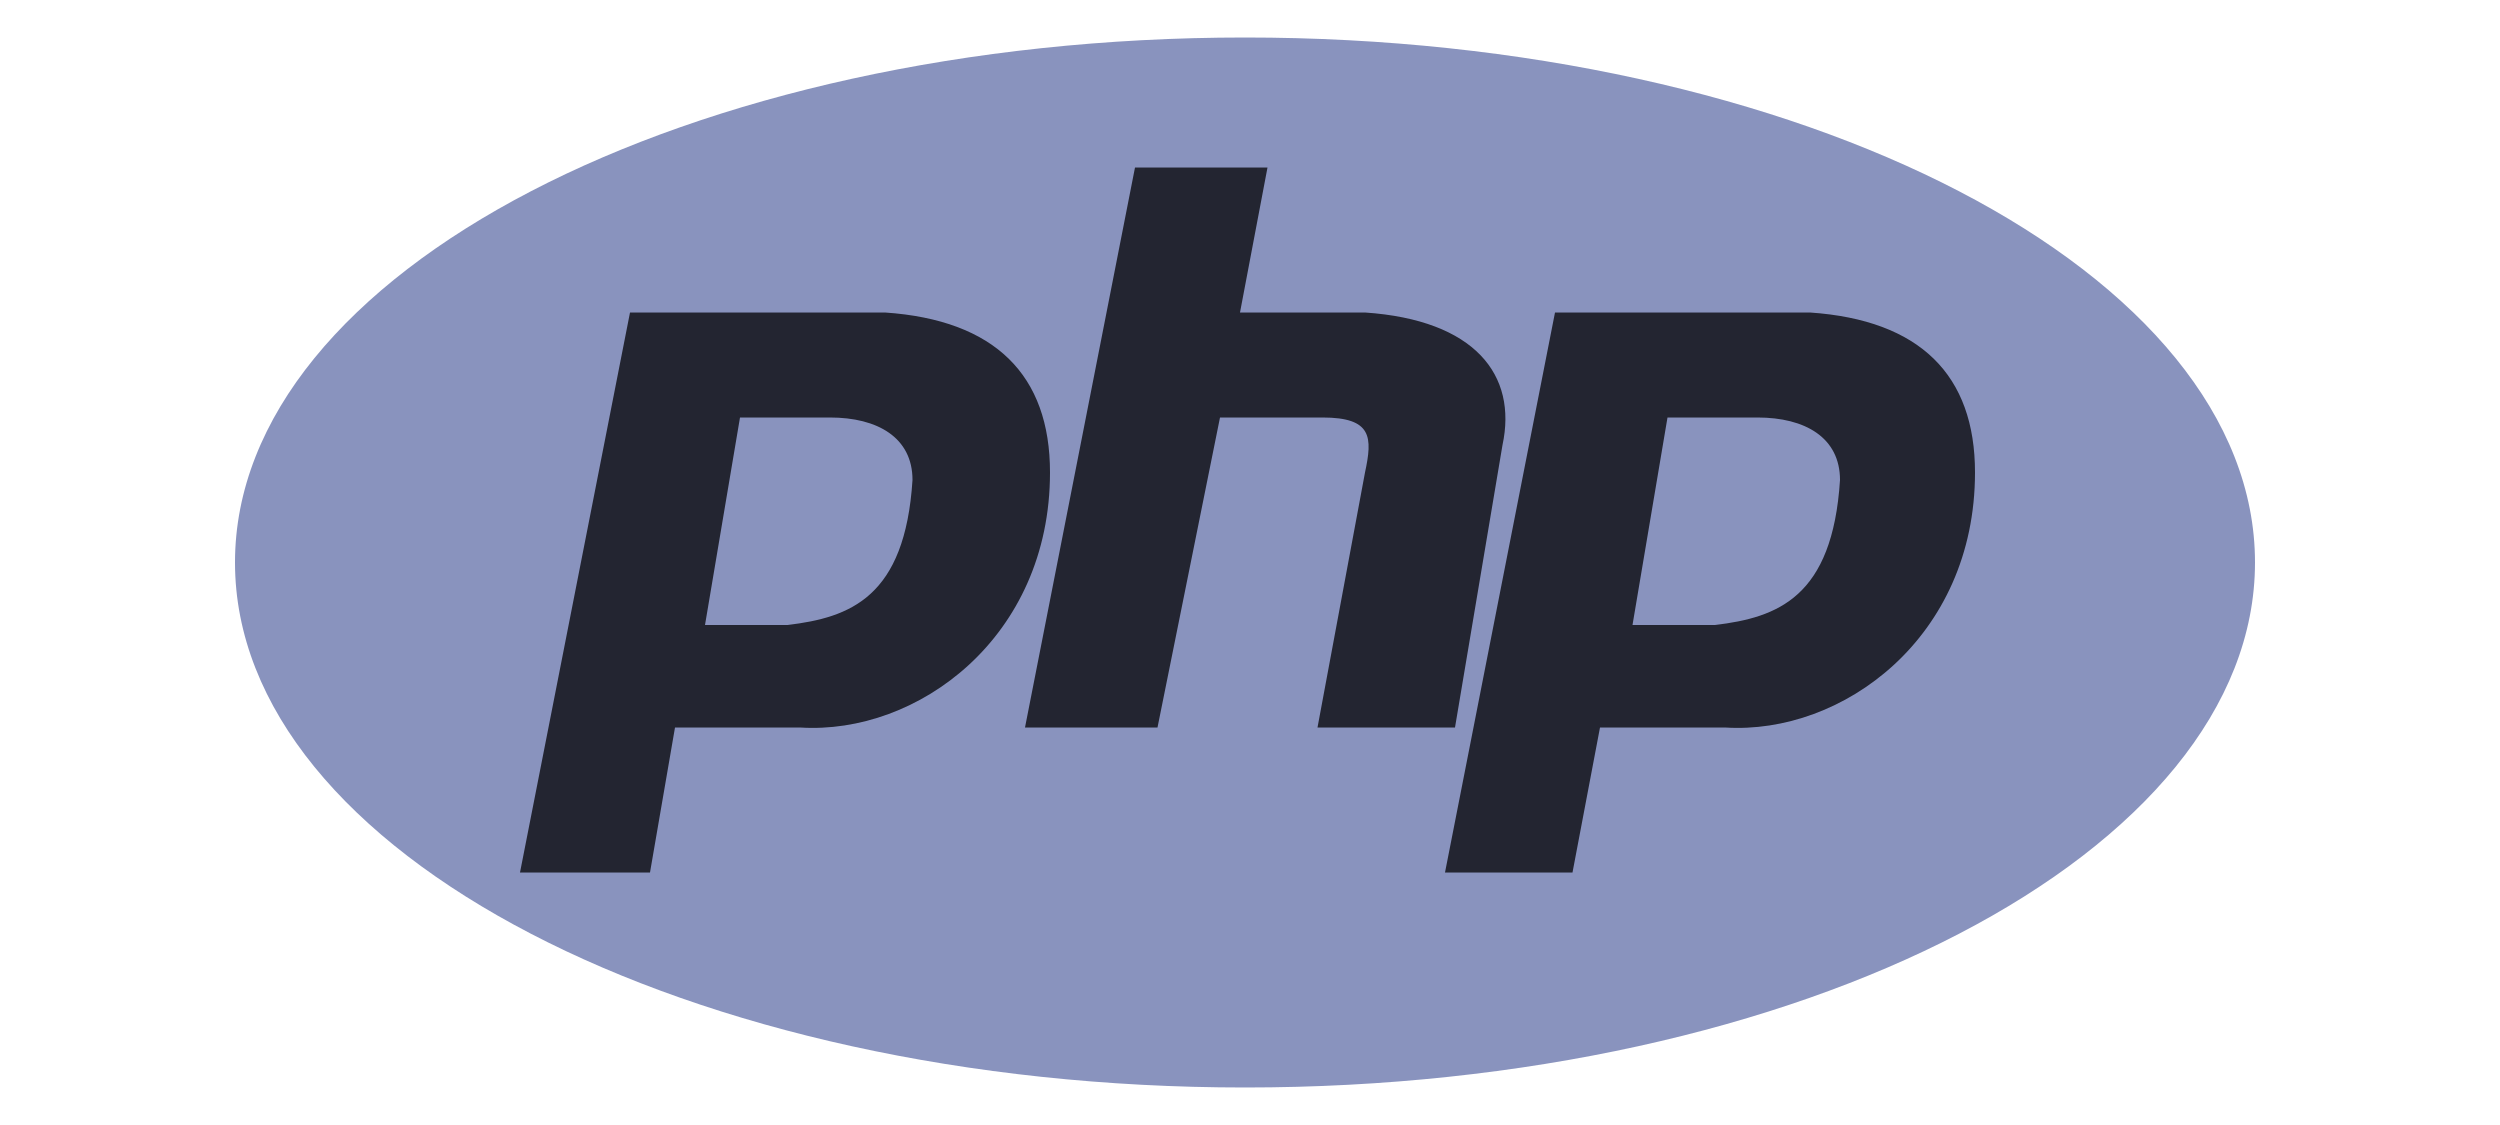
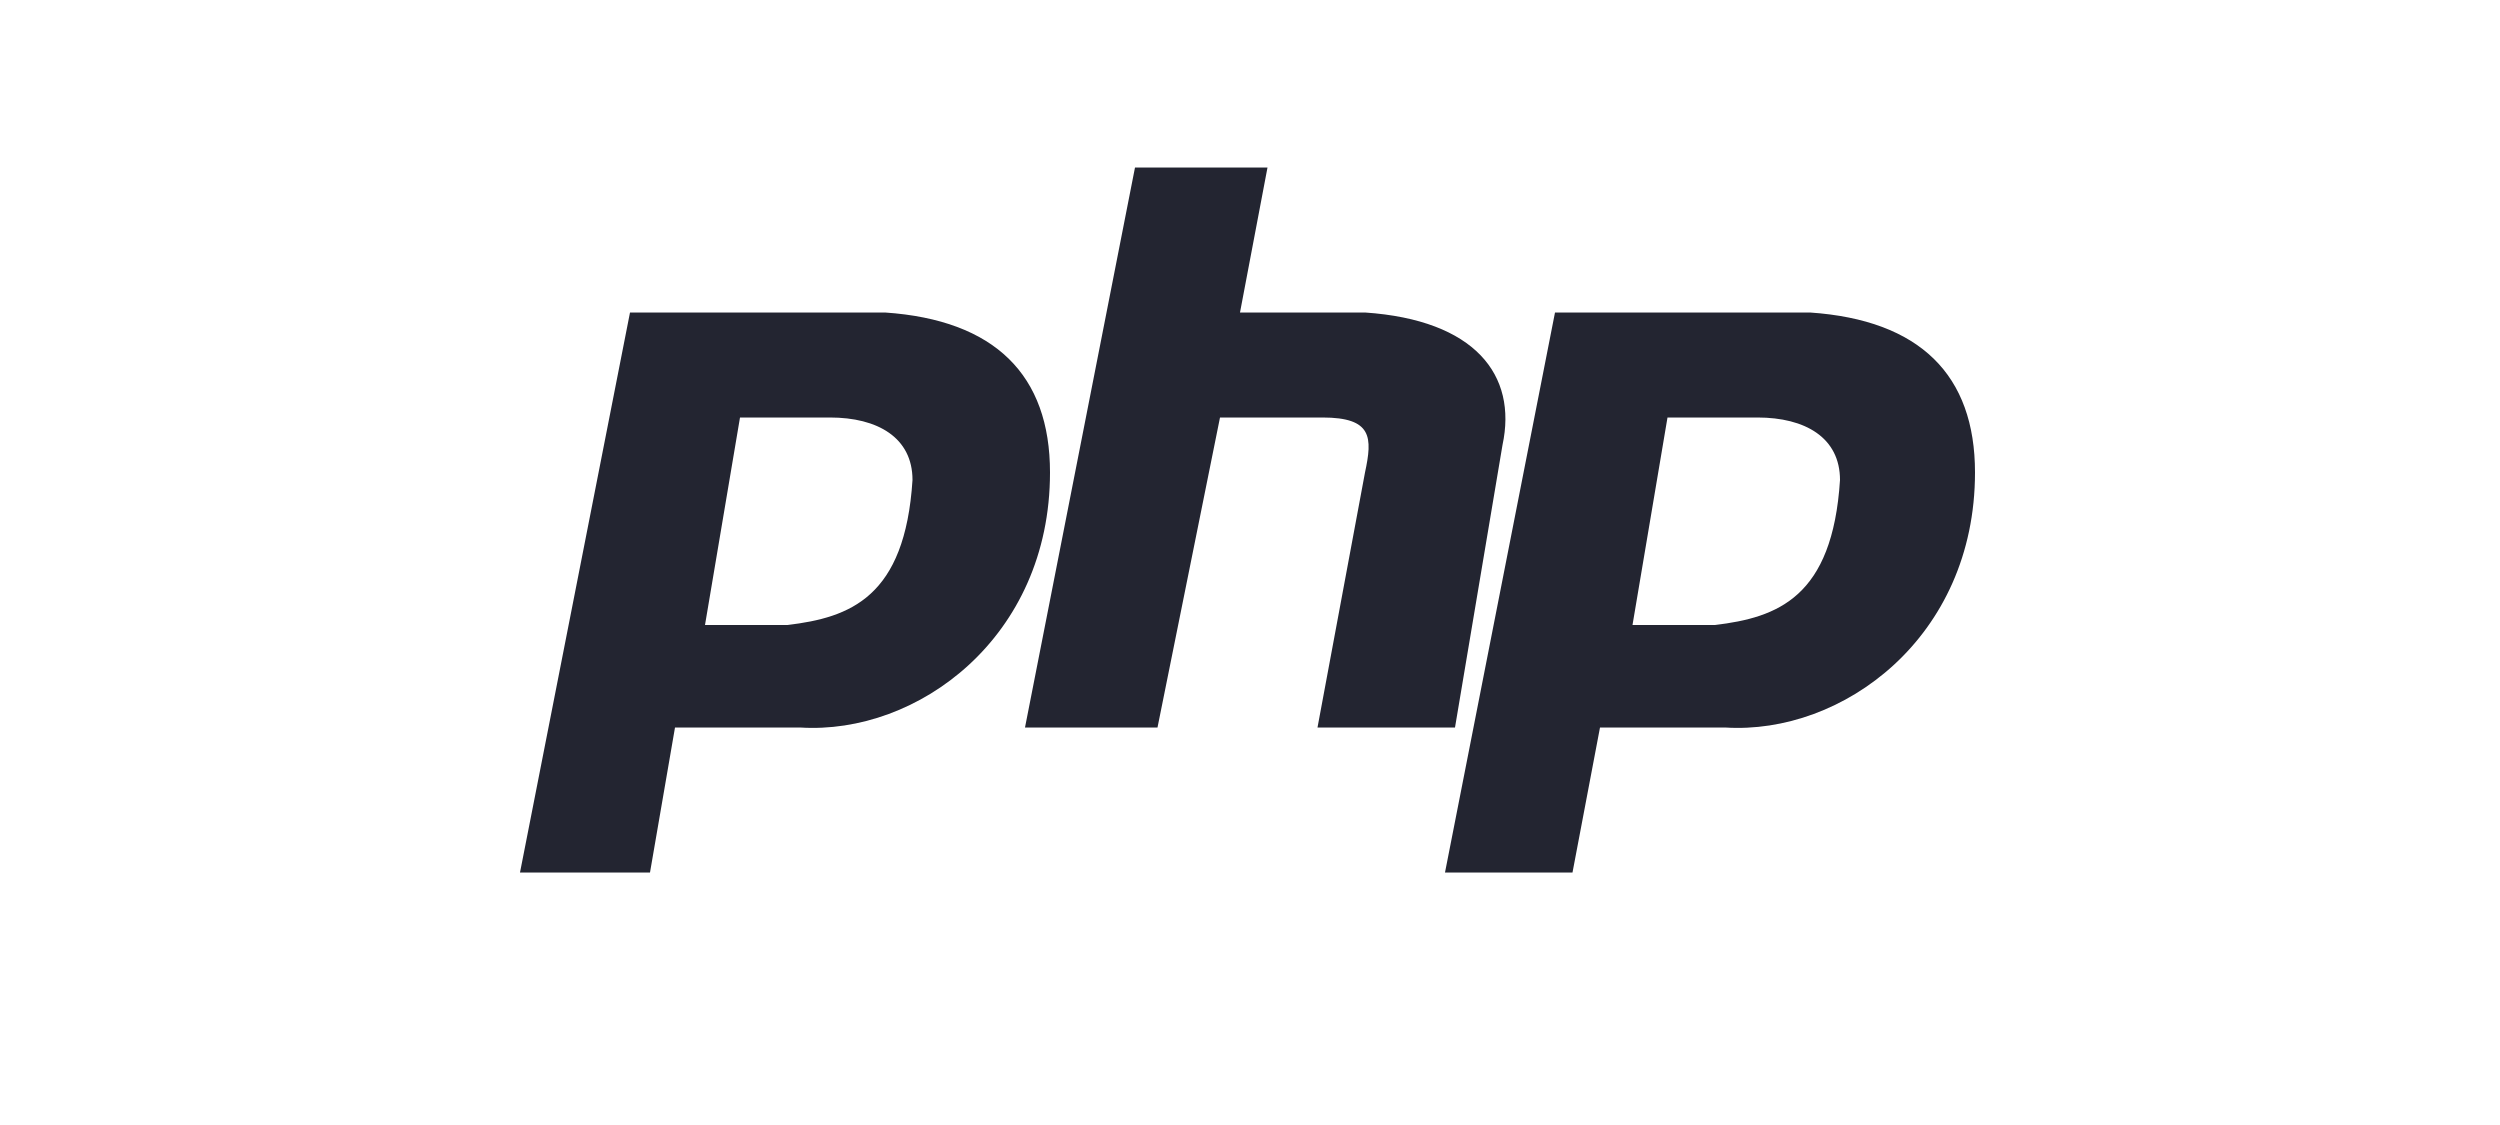
<svg xmlns="http://www.w3.org/2000/svg" version="1.1" id="Layer_1" x="0px" y="0px" viewBox="0 0 100 45" style="enable-background:new 0 0 100 45;" xml:space="preserve">
  <style type="text/css">
	.st0{fill:#8993BE;}
	.st1{fill-rule:evenodd;clip-rule:evenodd;fill:#232531;}
</style>
-   <path class="st0" d="M49.8,43.5c22.3,0,40.4-9.4,40.4-21s-18.1-21-40.4-21s-40.4,9.4-40.4,21S27.5,43.5,49.8,43.5z" />
  <path class="st1" d="M20.8,34.9l4.4-22.4h10.2c4.4,0.3,6.6,2.5,6.6,6.4c0,6.6-5.3,10.5-10,10.2h-5L26,34.9H20.8z M28.2,25l1.4-8.3  h3.6c1.9,0,3.3,0.8,3.3,2.5c-0.3,4.7-2.5,5.5-5,5.8H28.2L28.2,25z M41,29.1l4.4-22.4h5.3l-1.1,5.8h5c4.4,0.3,6.1,2.5,5.5,5.3  l-1.9,11.3h-5.5l1.9-10.2c0.3-1.4,0.3-2.2-1.7-2.2h-4.1l-2.5,12.4H41L41,29.1z M57.8,34.9l4.4-22.4h10.2c4.4,0.3,6.6,2.5,6.6,6.4  c0,6.6-5.3,10.5-10,10.2h-5l-1.1,5.8H57.8L57.8,34.9z M65.3,25l1.4-8.3h3.6c1.9,0,3.3,0.8,3.3,2.5c-0.3,4.7-2.5,5.5-5,5.8H65.3  L65.3,25z" />
</svg>